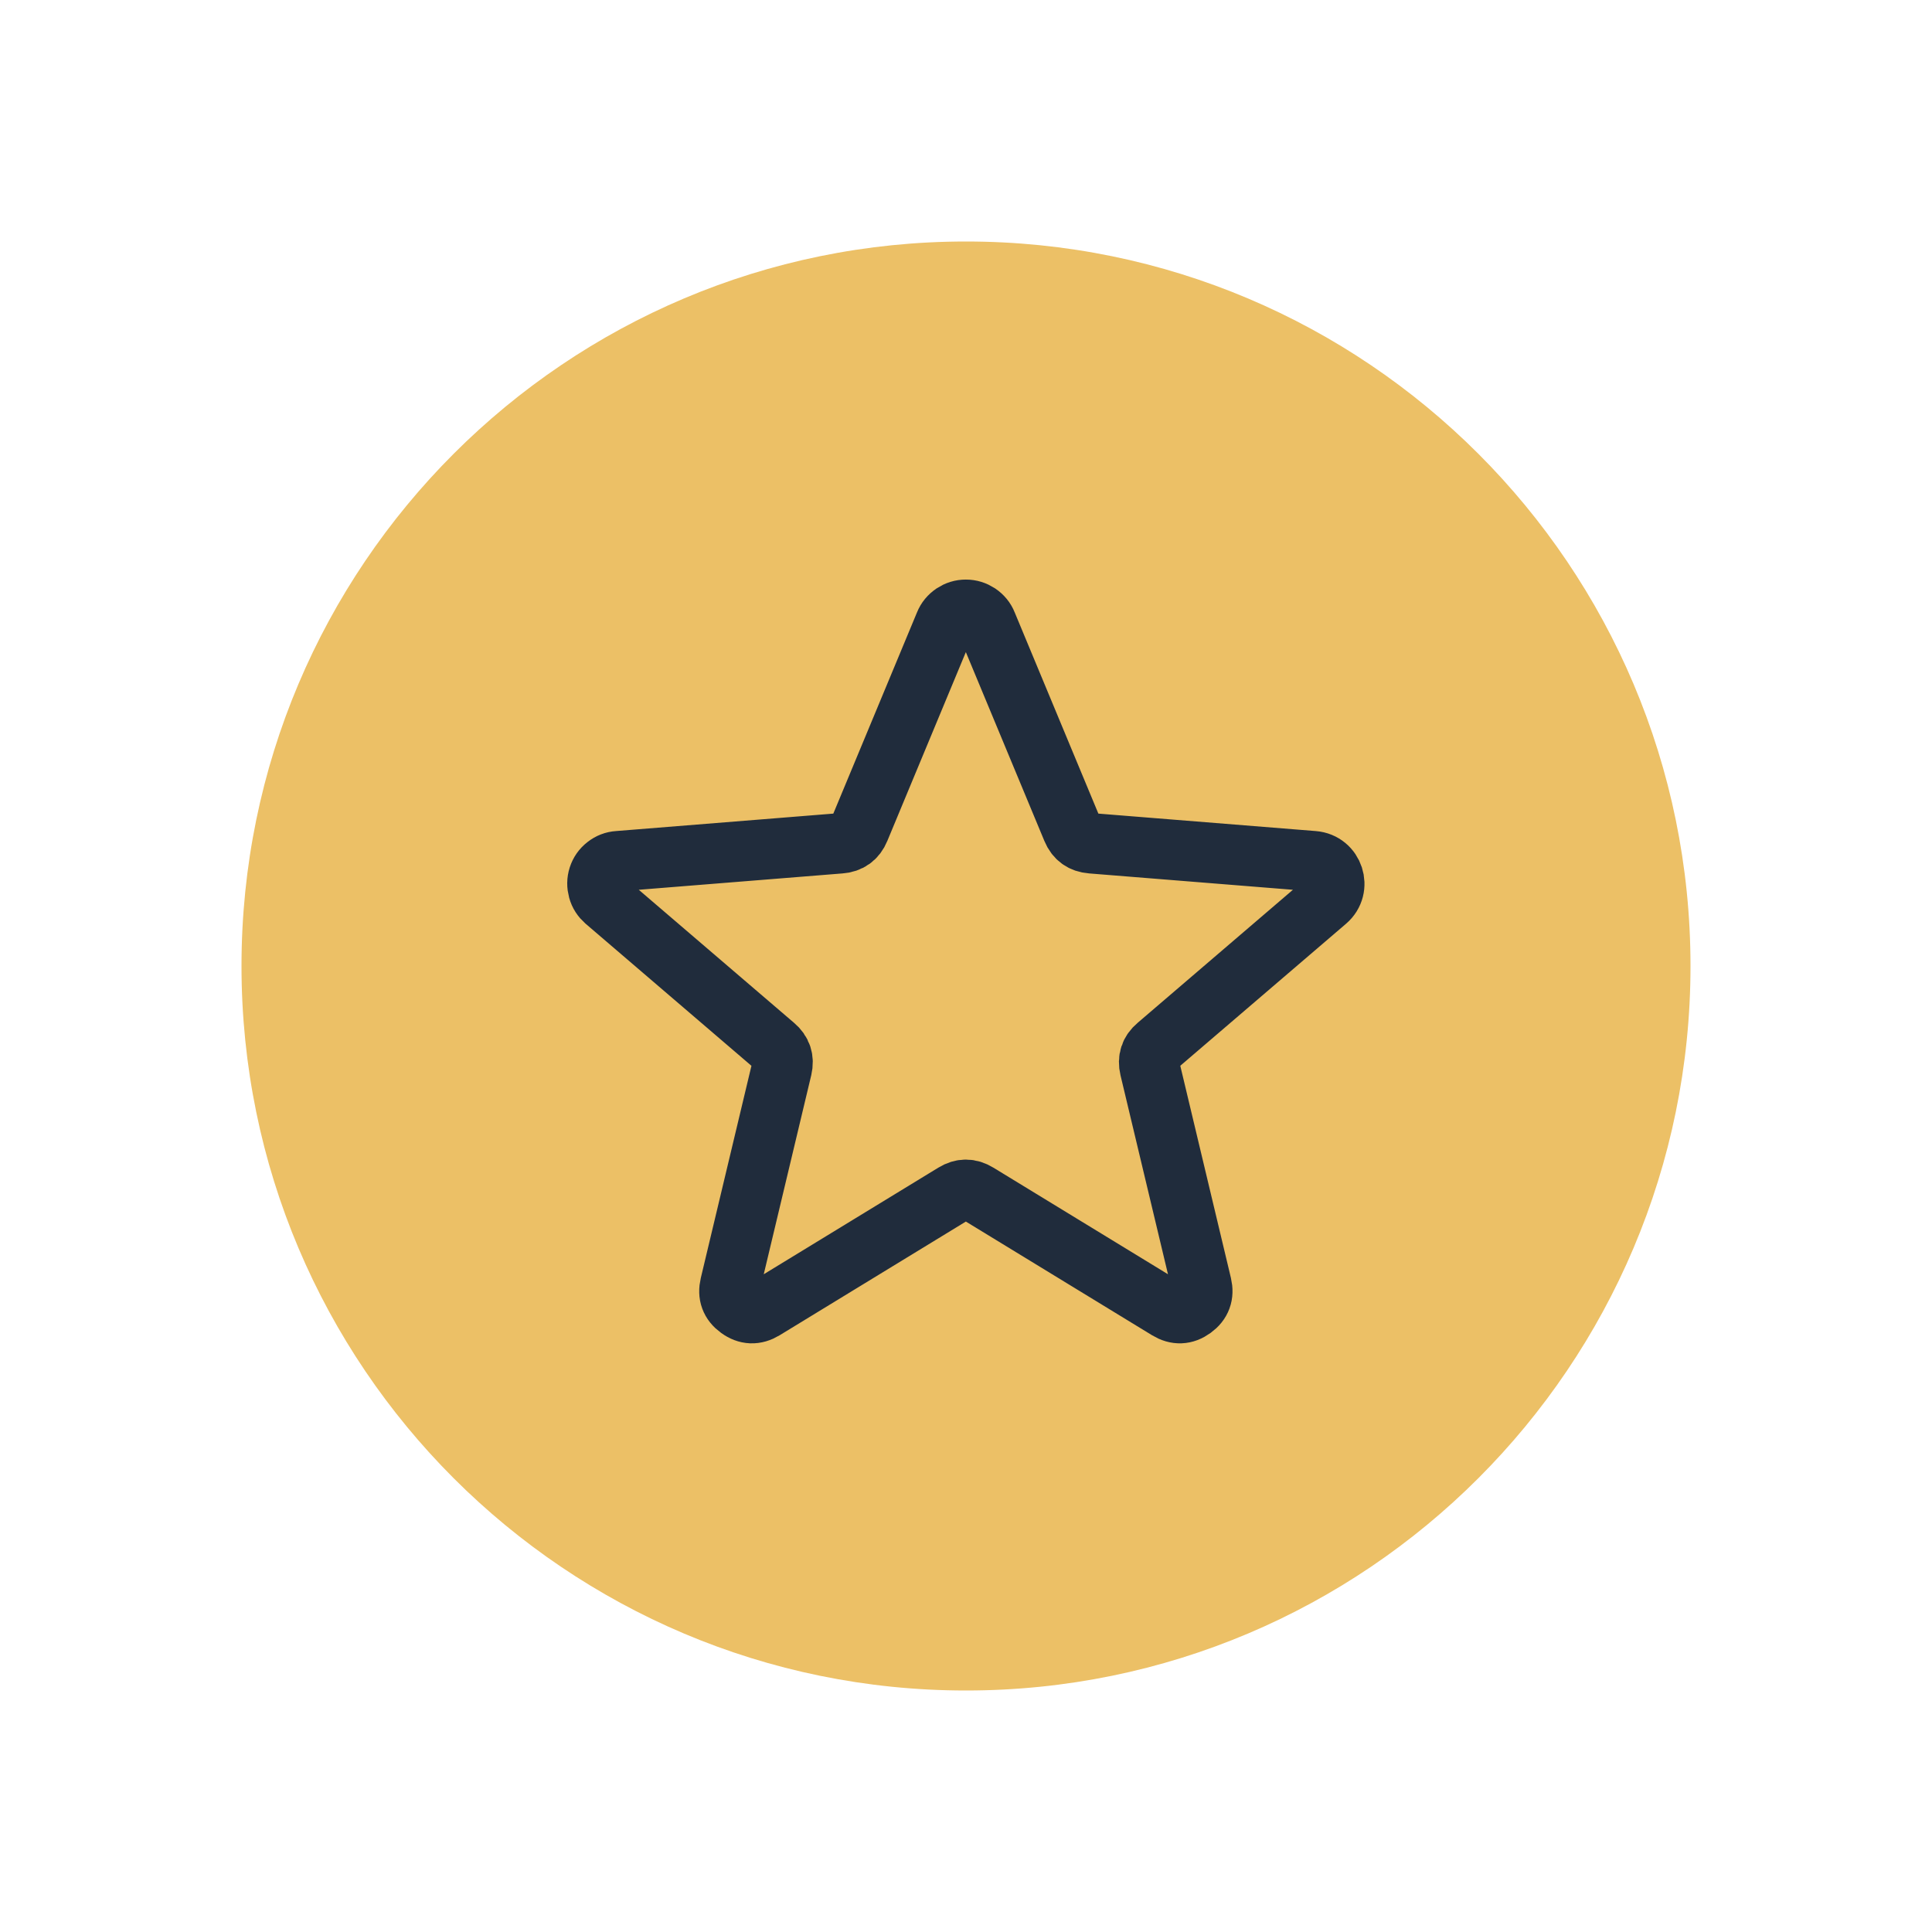
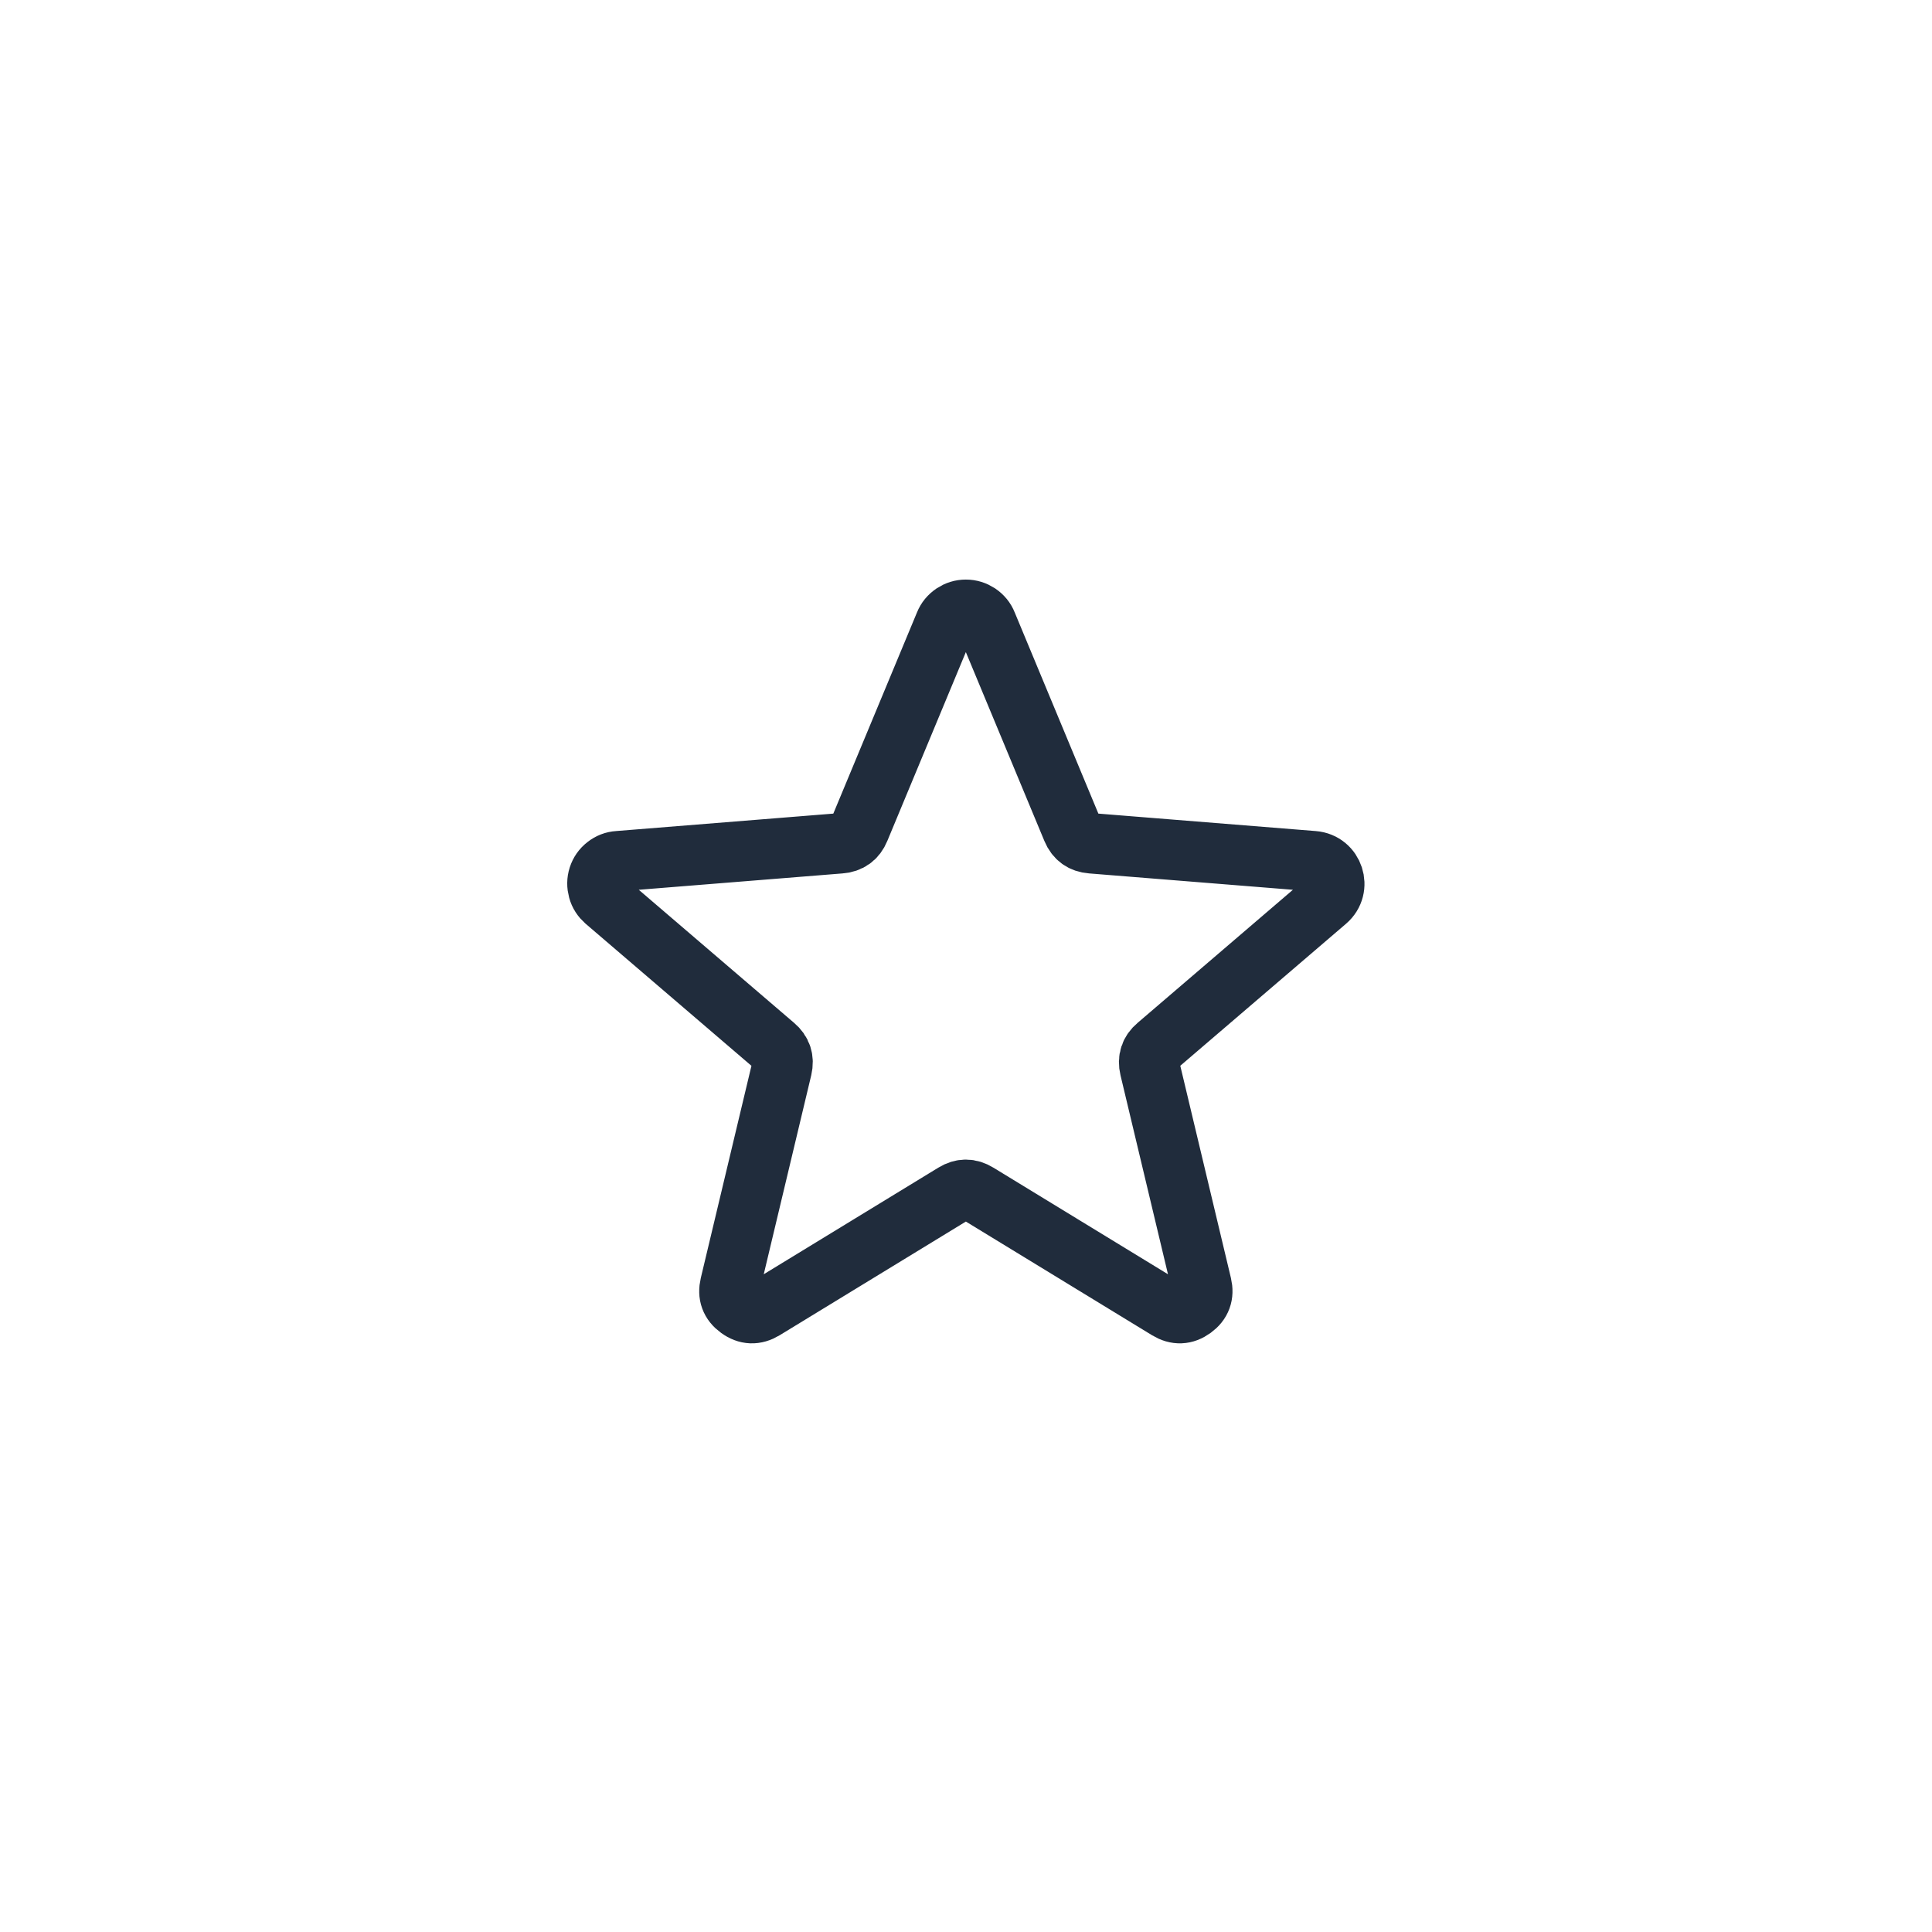
<svg xmlns="http://www.w3.org/2000/svg" width="100" zoomAndPan="magnify" viewBox="0 0 75 75" height="100" preserveAspectRatio="xMidYMid meet" version="1.2">
  <defs>
    <clipPath id="c37ba55133">
-       <path d="M 9.375 9.375 L 65.625 9.375 L 65.625 65.625 L 9.375 65.625 Z M 9.375 9.375 " />
-     </clipPath>
+       </clipPath>
    <clipPath id="2ca6f71bc8">
-       <path d="M 37.5 9.375 C 21.969 9.375 9.375 21.969 9.375 37.5 C 9.375 53.031 21.969 65.625 37.5 65.625 C 53.031 65.625 65.625 53.031 65.625 37.5 C 65.625 21.969 53.031 9.375 37.5 9.375 Z M 37.5 9.375 " />
-     </clipPath>
+       </clipPath>
  </defs>
  <g id="4627de4200">
    <g clip-rule="nonzero" clip-path="url(#c37ba55133)">
      <g clip-rule="nonzero" clip-path="url(#2ca6f71bc8)">
-         <path style=" stroke:none;fill-rule:nonzero;fill:#ecc066;fill-opacity:1;" d="M 9.375 9.375 L 65.625 9.375 L 65.625 65.625 L 9.375 65.625 Z M 9.375 9.375 " />
+         <path style=" stroke:none;fill-rule:nonzero;fill:#ecc066;fill-opacity:1;" d="M 9.375 9.375 L 65.625 65.625 L 9.375 65.625 Z M 9.375 9.375 " />
      </g>
    </g>
    <path style="fill:none;stroke-width:1.5;stroke-linecap:round;stroke-linejoin:round;stroke:#202c3c;stroke-opacity:1;stroke-miterlimit:4;" d="M 11.48 3.5 C 11.523 3.393 11.593 3.31 11.688 3.245 C 11.783 3.183 11.885 3.15 12 3.15 C 12.115 3.15 12.218 3.183 12.313 3.245 C 12.408 3.31 12.478 3.393 12.52 3.5 L 14.645 8.61 C 14.733 8.823 14.893 8.938 15.12 8.955 L 20.638 9.398 C 21.138 9.438 21.34 10.06 20.96 10.385 L 16.755 13.988 C 16.58 14.135 16.52 14.323 16.573 14.545 L 17.858 19.93 C 17.915 20.173 17.845 20.368 17.643 20.515 C 17.44 20.663 17.233 20.67 17.018 20.54 L 12.293 17.655 C 12.098 17.535 11.903 17.535 11.708 17.655 L 6.983 20.54 C 6.768 20.67 6.56 20.663 6.358 20.515 C 6.155 20.368 6.085 20.173 6.143 19.93 L 7.428 14.545 C 7.48 14.323 7.42 14.135 7.245 13.988 L 3.04 10.385 C 2.955 10.31 2.895 10.22 2.865 10.11 C 2.835 10 2.835 9.893 2.87 9.783 C 2.905 9.675 2.967 9.585 3.058 9.515 C 3.147 9.445 3.248 9.405 3.362 9.398 L 8.88 8.955 C 9.108 8.938 9.268 8.823 9.355 8.61 Z M 11.48 3.5 " transform="matrix(1.562,0,0,1.562,18.75,18.75)" />
  </g>
</svg>